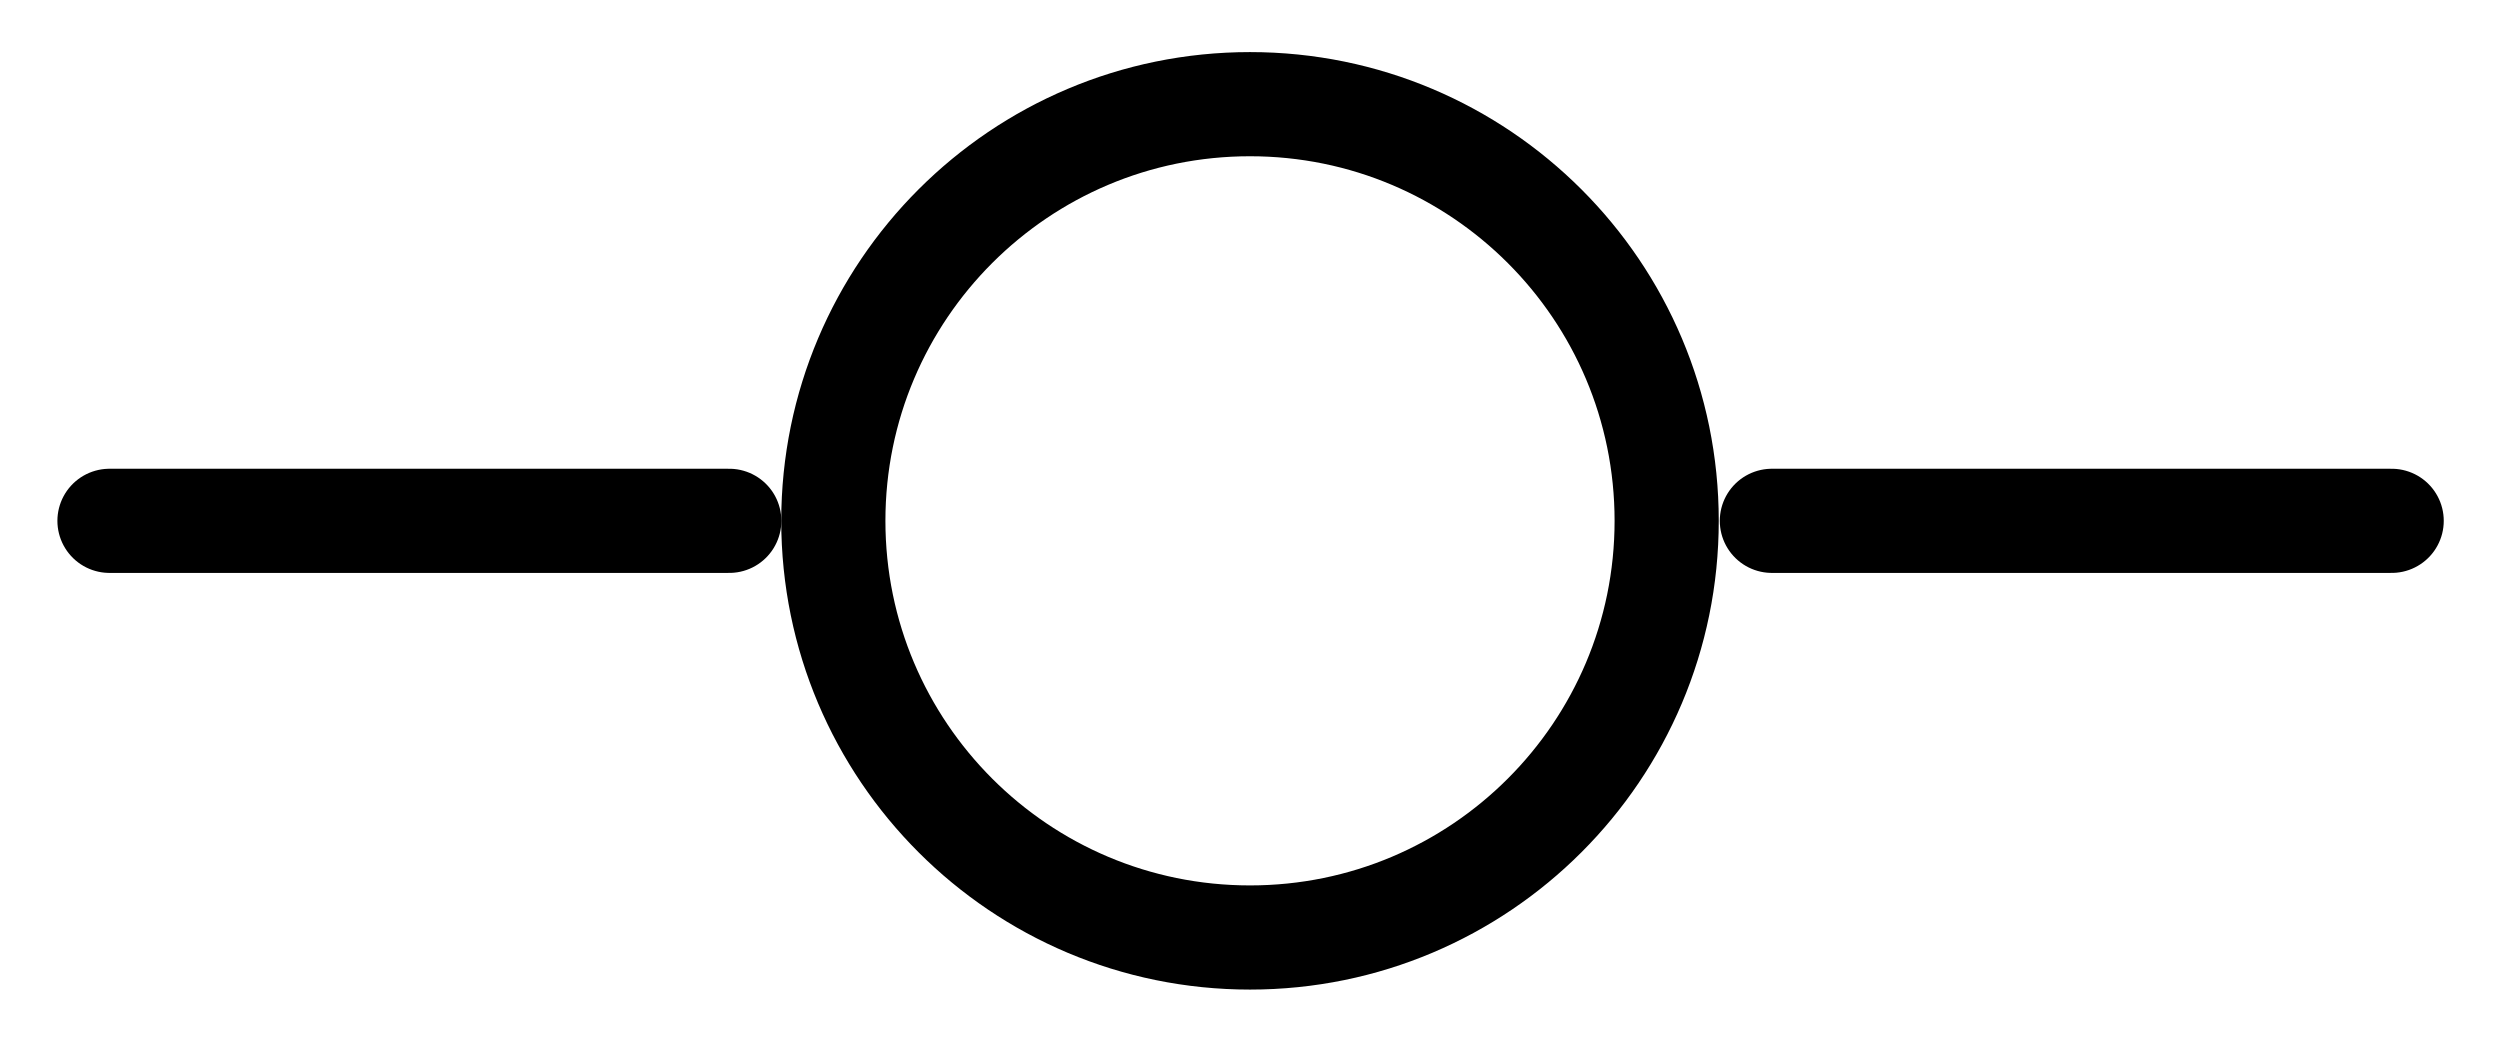
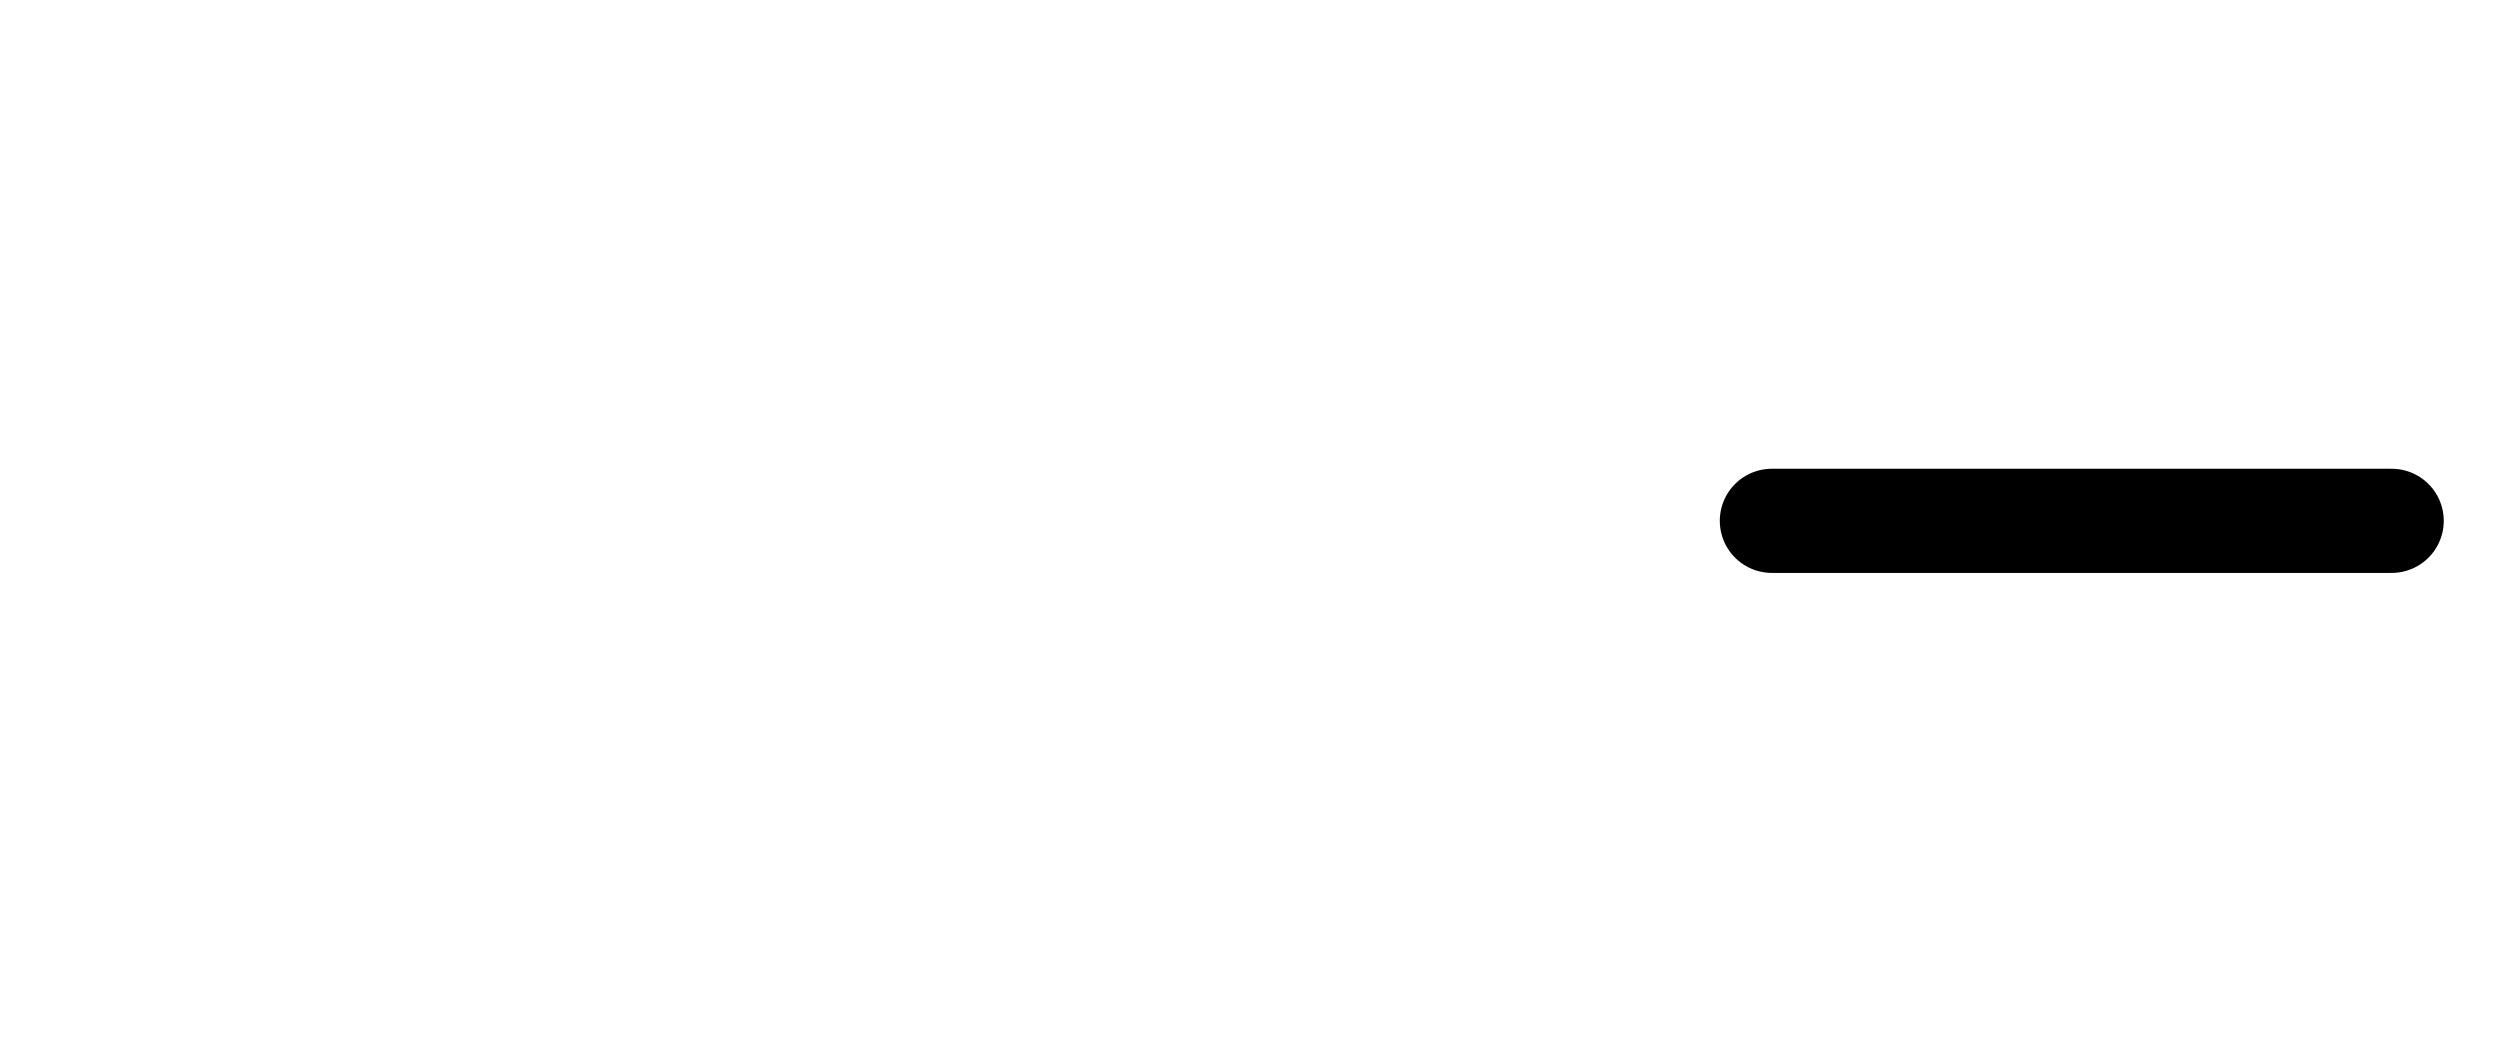
<svg xmlns="http://www.w3.org/2000/svg" width="24" height="10" viewBox="0 0 24 10" fill="none">
-   <path d="M12 9C14.209 9 16 7.209 16 5C16 2.791 14.209 1 12 1C9.791 1 8 2.791 8 5C8 7.209 9.791 9 12 9Z" stroke="black" stroke-linecap="round" stroke-linejoin="round" />
-   <path d="M1.051 5H7.001" stroke="black" stroke-linecap="round" stroke-linejoin="round" />
  <path d="M17.01 5H22.96" stroke="black" stroke-linecap="round" stroke-linejoin="round" />
</svg>